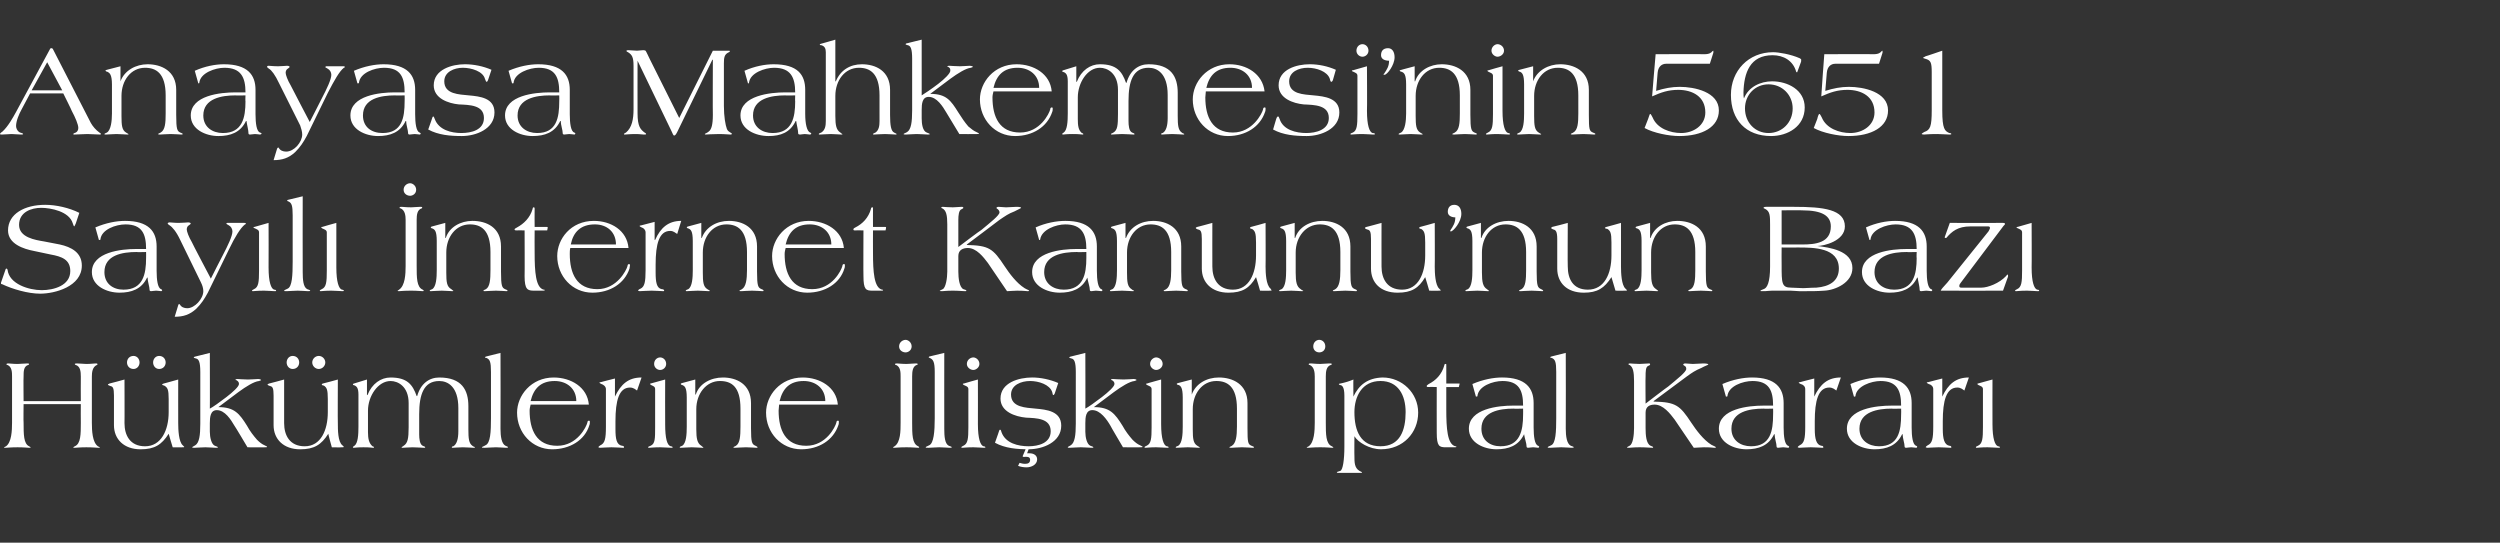
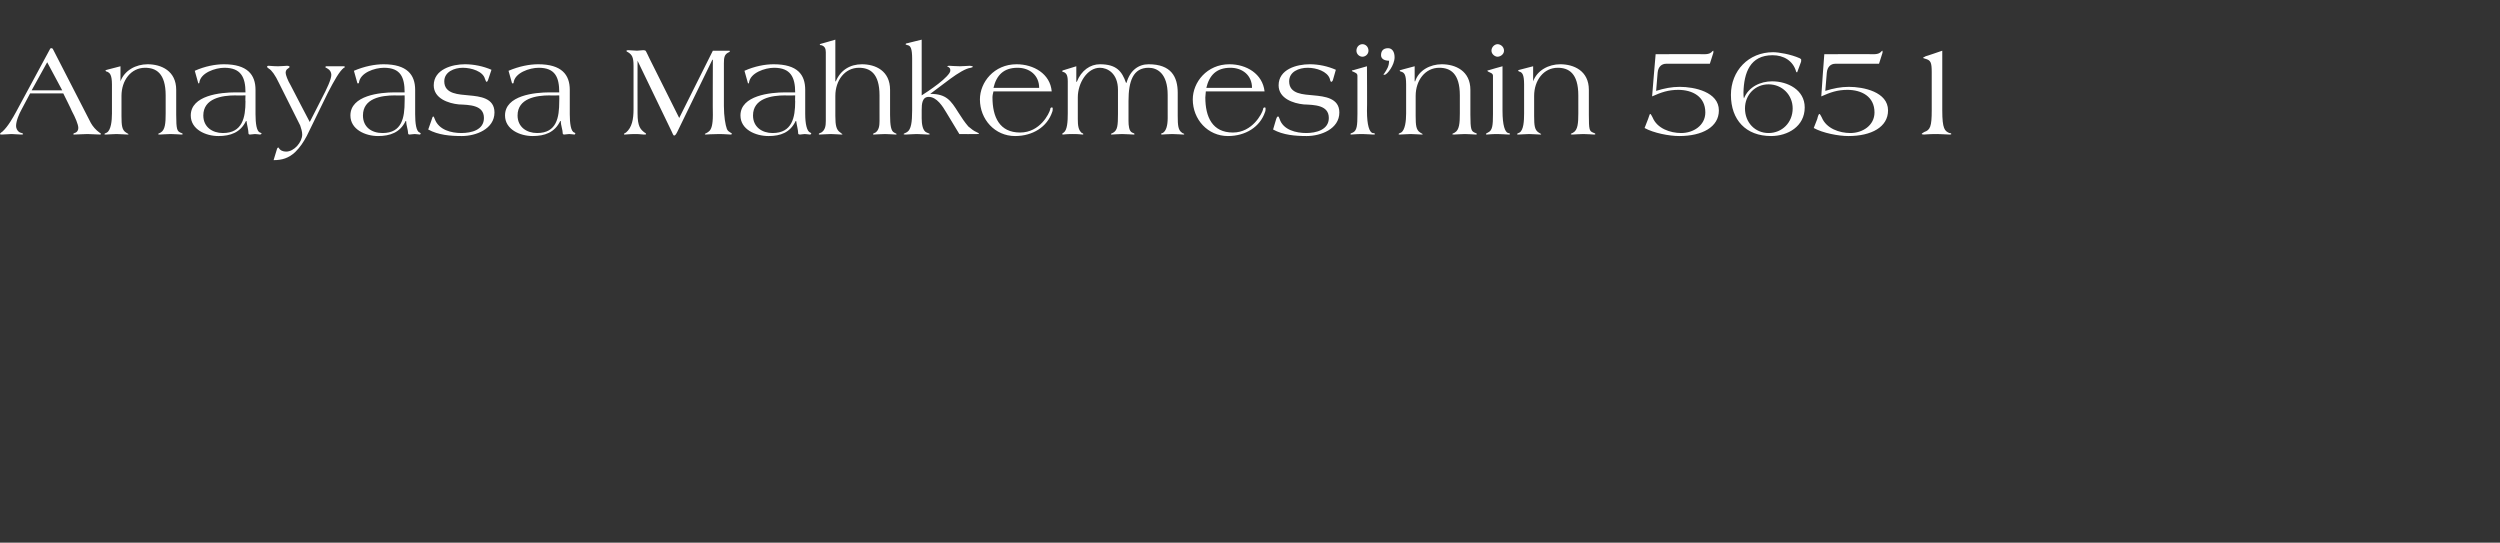
<svg xmlns="http://www.w3.org/2000/svg" version="1.1" width="498px" height="108.1px" viewBox="0 -10 498 108.1" style="top:-10px">
  <rect x="0" y="-10" width="498" height="108.1" fill="#333333" stroke="none" />
  <desc>Anayasa Mahkemesi’nin 5651 Say l nternet Kanunu’nun Baz H k mlerine li kin ptal Karar</desc>
  <defs />
  <g id="Polygon113890">
-     <path d="m2.4 65c0-.8 0-1.9-.9-2.3c-.1 0-.2 0-.2-.1c0-.2.1-.2.4-.2c.3 0 .9.1 1.8.1c.6 0 1.3-.1 1.9-.1c.1 0 .4 0 .4.1c0 .1-.1.2-.2.2c-.9.3-.9 1.3-.9 2.3c-.05.03 0 4.9 0 4.9h11.4s-.03-4.87 0-4.9c0-1-.1-2-1-2.3c-.1 0-.2-.1-.2-.2c0-.1.4-.1.5-.1c.6 0 1.2.1 1.8.1c.9 0 1.5-.1 1.8-.1c.4 0 .4 0 .4.2c0 .1 0 .1-.1.1c-.9.4-1 1.5-1 2.3v9.2c0 1.6.1 3.9 1.2 4.7l.4.2c0 .1-.1.1-.3.1c-.3 0-1-.1-2.4-.1c-1.3 0-2.1.1-2.3.1c-.2 0-.3 0-.3-.1c0 0 .1-.1.3-.2c1.2-.5 1.2-2.4 1.2-4.7c-.03-.02 0-3.7 0-3.7H4.7s-.05 3.68 0 3.7c0 2.3 0 4.2 1.1 4.7c.2.1.3.2.3.2c0 .1-.1.1-.3.1c-.2 0-1-.1-2.3-.1c-1.4 0-2.1.1-2.4.1c-.2 0-.3 0-.3-.1l.4-.2c1.1-.8 1.2-3.1 1.2-4.7V65zm22.4.6s.03 8.73 0 8.7c0 2.4 1.1 4.6 4.1 4.6c3.2 0 4.7-3.2 4.7-6.8v-2.6c0-1.9-.2-2.3-.9-2.7c-.1 0-.4-.1-.4-.2c0-.1.1-.1.3-.2c-.05.03 2.9-.8 2.9-.8c0 0-.01 8.73 0 8.7c0 1.3.1 3.7.9 4.4l.3.3c0 .1-.1.1-.4.1c-.03.04-1.9 0-1.9 0c0 0-.81-2.66-.8-2.7c-1.4 2.2-2.8 3.1-5.6 3.1c-3.3 0-5.3-2-5.3-4.8v-5.9c0-1.5-.2-1.8-.7-1.9c-.3-.1-.5-.2-.5-.3c0-.1.2-.1.3-.2c.01.03 3-.8 3-.8zm1.8-4.7c.7 0 1.2.6 1.2 1.3c0 .7-.5 1.3-1.2 1.3c-.8 0-1.3-.6-1.3-1.3c0-.7.5-1.3 1.3-1.3zm5.1 0c.8 0 1.3.6 1.3 1.3c0 .7-.5 1.3-1.3 1.3c-.7 0-1.2-.6-1.2-1.3c0-.7.5-1.3 1.2-1.3zm10.1 10.5c.6-.3 2-1.3 3.3-2.3c1.3-1 2.5-2.1 2.5-2.6c0-.3-.1-.5-.4-.7c-.1-.1-.3-.1-.3-.1c0-.1.1-.2.4-.2c.3 0 1.1.1 2.1.1c.9 0 1.6-.1 2-.1c.3 0 .6.1.6.2c0 .1-.2.1-.4.2c-1 .1-2.6 1.1-4.1 2.2l-4 3s.02.01 0 0c3.2 0 4.2 1.3 5.7 3.7c.6 1.1 1.3 2 2 2.8c.5.5 1 .9 1.5 1.1c.3.2.5.2.5.3c0 .1-.1.1-.4.1c.01.04-3.5 0-3.5 0c0 0-2.55-4.3-2.6-4.3c-.7-1.2-1.9-3.1-3.5-3.1c-1.3 0-1.4 1.4-1.4 2.6v1.7c0 1.1.3 2.5 1 2.8c.3.1.6.2.6.3c0 .1-.1.1-.4.1c-.4 0-1.4-.1-2.1-.1c-.8 0-1.7.1-2.2.1c-.3 0-.4 0-.4-.1c0-.1.3-.2.6-.4c.8-.5 1-2 1-4.3V64.1c0-2-.3-2.6-.9-2.7c-.3-.1-.4-.1-.4-.2c0-.1.3-.2.4-.2l2.8-.7s.03 11.15 0 11.1zm14.8-5.8v8.7c0 2.4 1.1 4.6 4.1 4.6c3.2 0 4.6-3.2 4.6-6.8v-2.6c0-1.9-.2-2.3-.8-2.7c-.2 0-.4-.1-.4-.2c0-.1 0-.1.2-.2c.02.03 3-.8 3-.8c0 0-.04 8.73 0 8.7c0 1.3 0 3.7.9 4.4l.3.3c0 .1-.2.1-.5.1c.04.04-1.9 0-1.9 0c0 0-.74-2.66-.7-2.7c-1.4 2.2-2.8 3.1-5.6 3.1c-3.3 0-5.3-2-5.3-4.8v-5.9c0-1.5-.2-1.8-.7-1.9c-.3-.1-.5-.2-.5-.3c0-.1.1-.1.3-.2c-.01.03 3-.8 3-.8zm1.7-4.7c.8 0 1.3.6 1.3 1.3c0 .7-.5 1.3-1.3 1.3c-.7 0-1.2-.6-1.2-1.3c0-.7.5-1.3 1.2-1.3zm5.2 0c.7 0 1.3.6 1.3 1.3c0 .7-.6 1.3-1.3 1.3c-.7 0-1.3-.6-1.3-1.3c0-.7.6-1.3 1.3-1.3zm9.6 4.7v3.1s.09-.03.1 0c.9-2.3 2.7-3.5 4.6-3.5c3.3 0 4.4 1.4 5.2 3.7h.1c.7-2.5 2.4-3.7 4.4-3.7c4.5 0 5.8 2.5 5.8 5.7v4.6c0 1.9.1 2.8.8 3.3c.2.2.5.2.5.3c0 .1-.1.1-.2.1c-.4 0-1.4-.1-2.2-.1c-.9 0-1.8.1-2 .1c-.1 0-.2 0-.2-.1c0-.1.1-.2.3-.2c.7-.4 1-1.5 1-3v-4.6c0-4.3-2.1-5.4-3.8-5.4c-3.1 0-4 2.7-4 6.6v4c0 .9.1 2 .7 2.3c.3.1.5.2.5.3c0 .1-.1.1-.2.1c-.5 0-1.4-.1-2.3-.1c-.8 0-1.8.1-2 .1c-.1 0-.2 0-.2-.1c0-.1.2-.1.4-.3c.8-.5 1-1.4 1-3.7v-4.8c0-3.3-2.1-4.4-3.6-4.4c-2.5 0-4.5 3-4.5 5.9v4.3c0 1.3.2 2.2.9 2.8c.1 0 .3.1.3.2c0 .1-.1.1-.2.1c-.2 0-.5-.1-1.9-.1c-1.4 0-1.7.1-1.9.1c-.1 0-.2 0-.2-.1c0-.1.1-.2.3-.3c.7-.5.8-2.2.8-3.8v-6.4c0-1.4-.4-1.6-.7-1.8c-.3-.1-.4-.1-.4-.2c0-.1.1-.2.2-.2l2.6-.8zm26.6 9.8c0 1.5.2 3 1 3.4c.3.1.5.2.5.3c0 .1-.3.1-.4.1c-.3 0-1.3-.1-2-.1c-.8 0-1.7.1-2.2.1c-.5 0-.6 0-.6-.1c0-.1.4-.2.7-.4c1-.4 1.1-2.7 1.1-5.4v-9.2c0-2-.2-2.5-.9-2.8c-.2 0-.3-.1-.3-.1c0-.1.2-.2.3-.2l2.8-.7s.04 15.07 0 15.1zm6-4.8c-.1.4-.2.8-.2 1.2c0 3.9 1.4 7 5.5 7c4 0 5.8-3.8 6-4.6c0-.2.1-.4.3-.4c.2 0 .2.1.2.2c0 .2 0 .5-.1.7c-.9 3-3.9 4.8-7.4 4.8c-4 0-7-3.3-7-7.3c0-3.4 2.8-7 7.3-7c3.4 0 6.7 1.9 7 5.4h-11.6zm9.1-.7c0-2.5-1.9-4-4.3-4c-2.8 0-4.2 1.5-4.8 4h9.1zm12.1-2.1c-.3-.2-.7-.6-1.4-.6c-2.2 0-2.9 2.6-2.9 6.7v1.6c0 1.9.2 3.1 1.3 3.3c.3 0 .4.1.4.3c0 .1 0 .1-.2.1c-.4 0-1.4-.1-2.3-.1c-.9 0-1.9.1-2.3.1c-.1 0-.3-.1-.3-.1c0-.1.2-.3.4-.4c.9-.4 1.1-1.3 1.1-3.7v-7.5c0-.5-.5-.9-.9-1c-.2-.1-.4-.2-.4-.3c0 0 .2-.1.4-.1c-.05-.01 2.7-.7 2.7-.7v3.6s.01 0 0 0c1.2-2.5 2.7-3.8 5.3-3.8l-.9 2.6zm5.6 6.7c0 2.9.4 4.2 1.1 4.4c.2 0 .4.1.4.2c0 .1-.2.1-.3.1c-.5 0-1.4-.1-2.2-.1c-1.3 0-1.9.1-2.2.1c-.1 0-.2 0-.2-.1c0-.1.2-.2.5-.3c.9-.4.9-1.4.9-3.7v-7.6c0-.5-.4-.6-.8-.8c-.1-.1-.2-.1-.2-.2c0-.1 0-.1.1-.1c.03-.02 2.9-.8 2.9-.8c0 0-.03 8.92 0 8.9zm.2-12c0 .7-.6 1.2-1.2 1.2c-.6 0-1.2-.5-1.2-1.2c0-.8.6-1.3 1.2-1.3c.6 0 1.2.5 1.2 1.3zm5.8 3.1v3h.1c.7-2.2 3-3.4 5.4-3.4c2.7 0 5.6 1.3 5.6 5.1v5c0 2.9.2 3.2.9 3.5c.2.1.4.2.4.3c0 .1-.1.1-.2.1c-.3 0-1.3-.1-2.1-.1c-.8 0-1.8.1-2.2.1c-.2 0-.3 0-.3-.1c0-.1.4-.2.5-.3c.8-.5.9-1.9.9-3.8v-3.6c0-4.4-1.8-5.5-4.1-5.5c-2.7 0-4.7 2.5-4.7 5.6v4c0 1.9.2 2.8 1 3.3c.2.2.4.3.4.3c0 .1 0 .1-.2.1c-.4 0-1.4-.1-2.1-.1c-.8 0-1.7.1-2.2.1c-.1 0-.2 0-.2-.1c0-.1.2-.2.5-.3c.8-.5.9-2.3.9-3.8v-5.8c0-2-.4-2.3-.9-2.5c-.2 0-.3-.2-.3-.2c0-.1.2-.2.3-.2l2.6-.7zm16.7 5c0 .4-.1.8-.1 1.2c0 3.9 1.4 7 5.5 7c4 0 5.8-3.8 6-4.6c0-.2.1-.4.3-.4c.2 0 .2.1.2.2c0 .2 0 .5-.1.7c-1 3-3.9 4.8-7.4 4.8c-4 0-7-3.3-7-7.3c0-3.4 2.8-7 7.3-7c3.4 0 6.7 1.9 7 5.4h-11.7zm9.2-.7c0-2.5-1.9-4-4.3-4c-2.8 0-4.2 1.5-4.8 4h9.1zm15-4.9c0-.8 0-1.9-.9-2.3c-.1 0-.2 0-.2-.1c0-.2.1-.2.4-.2c.3 0 .9.1 1.9.1c.6 0 1.2-.1 1.8-.1c.1 0 .4 0 .4.1c0 .1 0 .2-.2.2c-.8.3-.9 1.3-.9 2.3v9.2c0 2.3 0 4.2 1.2 4.7c.2.1.2.2.2.2c0 .1-.1.1-.2.1c-.3 0-1.1-.1-2.3-.1c-1.5 0-2.2.1-2.4.1c-.2 0-.3 0-.3-.1c0 0 .1-.1.3-.2c1.2-.8 1.2-3.1 1.2-4.7V65zm2.2-6c0 .8-.7 1.2-1.2 1.2c-.6 0-1.3-.4-1.3-1.2c0-.8.7-1.3 1.3-1.3c.5 0 1.2.5 1.2 1.3zm6.5 16.4c0 1.5.1 3 .9 3.4c.3.1.6.2.6.3c0 .1-.3.1-.5.1c-.3 0-1.2-.1-2-.1c-.7 0-1.7.1-2.1.1c-.5 0-.6 0-.6-.1c0-.1.3-.2.7-.4c.9-.4 1.1-2.7 1.1-5.4v-9.2c0-2-.3-2.5-1-2.8c-.1 0-.2-.1-.2-.1c0-.1.1-.2.2-.2l2.9-.7s-.02 15.07 0 15.1zm6.7-.9c0 2.9.5 4.2 1.1 4.4c.2 0 .4.1.4.2c0 .1-.2.1-.3.1c-.4 0-1.4-.1-2.1-.1c-1.4 0-1.9.1-2.2.1c-.1 0-.2 0-.2-.1c0-.1.2-.2.4-.3c.9-.4 1-1.4 1-3.7v-7.6c0-.5-.5-.6-.9-.8c-.1-.1-.2-.1-.2-.2c0-.1.1-.1.2-.1c-.02-.02 2.8-.8 2.8-.8c0 0 .02 8.92 0 8.9zm.3-12c0 .7-.7 1.2-1.2 1.2c-.6 0-1.3-.5-1.3-1.2c0-.8.7-1.3 1.3-1.3c.5 0 1.2.5 1.2 1.3zm15 5.9c-.1.2-.2.3-.2.3c-.2 0-.2-.1-.3-.6c-.5-1.5-2.7-2.2-4.4-2.2c-1.8 0-3.8.8-3.8 2.7c0 2.6 3 2.6 4.9 2.8c2.2.2 5.1.5 5.1 3.4c0 3.3-3.7 4.7-6.5 4.7c-2.3 0-4.7-.2-6.7-1.3l.6-1.7c.2-.7.3-.9.4-.9c.2 0 .2.2.3.5c.8 2.2 3.3 2.8 5.4 2.8c1.9 0 4.4-.6 4.4-3c0-2.6-2.9-2.6-4.9-2.7c-2.2-.2-5.1-1.2-5.1-3.8c0-3.2 3.7-4.2 6.3-4.2c1.7 0 3.6.4 5.2 1.1l-.7 2.1zm-5.2 11.1l-.3.8h.5c.8 0 1.5.4 1.5 1.2c0 1.1-1.2 1.6-2.1 1.6c-.6 0-1.2-.1-1.7-.3l.3-.6c.3.1.7.2 1.1.2c.6 0 1-.2 1-.8c0-.6-.5-.6-.9-.6c-.2 0-.5.1-.6-.1l.6-1.4c-3.4-.2.3-.2.3-.3c0 0 2.1.3.3.3zm11.3-8.1c.6-.3 2-1.3 3.3-2.3c1.3-1 2.5-2.1 2.5-2.6c0-.3-.1-.5-.4-.7c-.1-.1-.3-.1-.3-.1c0-.1.1-.2.4-.2c.3 0 1.1.1 2.1.1c.9 0 1.6-.1 2-.1c.3 0 .6.1.6.2c0 .1-.2.1-.4.2c-1 .1-2.6 1.1-4.1 2.2l-4 3s.03.01 0 0c3.2 0 4.2 1.3 5.7 3.7c.6 1.1 1.3 2 2 2.8c.5.5 1 .9 1.5 1.1c.3.2.5.2.5.3c0 .1-.1.1-.4.1c.01.04-3.5 0-3.5 0c0 0-2.55-4.3-2.5-4.3c-.7-1.2-2-3.1-3.6-3.1c-1.3 0-1.4 1.4-1.4 2.6v1.7c0 1.1.3 2.5 1 2.8c.3.1.6.2.6.3c0 .1-.1.1-.4.1c-.4 0-1.4-.1-2.1-.1c-.8 0-1.7.1-2.2.1c-.3 0-.4 0-.4-.1c0-.1.3-.2.6-.4c.8-.5 1-2 1-4.3V64.1c0-2-.3-2.6-.9-2.7c-.3-.1-.4-.1-.4-.2c0-.1.3-.2.4-.2l2.8-.7s.04 11.15 0 11.1zm15.1 3.1c0 2.9.5 4.2 1.1 4.4c.2 0 .4.1.4.2c0 .1-.2.1-.3.1c-.5 0-1.4-.1-2.2-.1c-1.3 0-1.8.1-2.1.1c-.2 0-.2 0-.2-.1c0-.1.1-.2.4-.3c.9-.4 1-1.4 1-3.7v-7.6c0-.5-.5-.6-.9-.8c-.1-.1-.2-.1-.2-.2c0-.1.1-.1.2-.1c-.04-.02 2.8-.8 2.8-.8v8.9zm.3-12c0 .7-.7 1.2-1.3 1.2c-.5 0-1.2-.5-1.2-1.2c0-.8.7-1.3 1.2-1.3c.6 0 1.3.5 1.3 1.3zm5.8 3.1v3s.03.01 0 0c.8-2.2 3-3.4 5.4-3.4c2.7 0 5.7 1.3 5.7 5.1v5c0 2.9.1 3.2.8 3.5c.3.1.5.2.5.3c0 .1-.2.1-.3.1c-.3 0-1.3-.1-2.1-.1c-.8 0-1.8.1-2.1.1c-.3 0-.4 0-.4-.1c0-.1.4-.2.5-.3c.8-.5 1-1.9 1-3.8v-3.6c0-4.4-1.9-5.5-4.1-5.5c-2.8 0-4.7 2.5-4.7 5.6v4c0 1.9.1 2.8.9 3.3c.3.2.5.3.5.3c0 .1-.1.1-.2.1c-.5 0-1.4-.1-2.2-.1c-.8 0-1.7.1-2.2.1c-.1 0-.2 0-.2-.1c0-.1.2-.2.5-.3c.8-.5.9-2.3.9-3.8v-5.8c0-2-.4-2.3-.8-2.5c-.3 0-.4-.2-.4-.2c0-.1.2-.2.3-.2l2.7-.7zm24.5-.6c0-.8-.1-1.9-1-2.3c-.1 0-.2 0-.2-.1c0-.2.1-.2.5-.2c.3 0 .8.1 1.8.1c.6 0 1.2-.1 1.8-.1c.1 0 .5 0 .5.1c0 .1-.1.2-.2.2c-.9.3-1 1.3-1 2.3v9.2c0 2.3 0 4.2 1.2 4.7c.2.1.3.2.3.2c0 .1-.1.1-.3.1c-.2 0-1-.1-2.3-.1c-1.4 0-2.1.1-2.4.1c-.2 0-.3 0-.3-.1l.4-.2c1.1-.8 1.2-3.1 1.2-4.7V65zm2.1-6c0 .8-.6 1.2-1.2 1.2c-.6 0-1.2-.4-1.2-1.2c0-.8.6-1.3 1.2-1.3c.6 0 1.2.5 1.2 1.3zm5.8 13.1c0 3.7 1.2 6.8 5.2 6.8c3.9 0 5-3.2 5-6.8c0-3.4-1.5-6.2-5-6.2c-3.7 0-5.2 3.1-5.2 6.2zm-.2-3.1s.04 0 0 0c1.1-2.3 2.8-3.7 5.8-3.8c3.9 0 7.1 3.1 7.1 7c0 4-3 7.3-7.4 7.3c-2.3 0-4.6-1.4-5.3-2.6c.02.01 0 0 0 0c0 0-.03 3.93 0 3.9c0 1.3 0 2.4 1 3c.3.2.5.2.5.3c0 .1 0 .1-.3.1h-4.3c-.2 0-.4 0-.4-.1c0-.1.1-.1.7-.3c.5-.2.8-2.2.8-4.8V68.8c0-1.8-.5-2.1-.9-2.1c-.1-.1-.2-.1-.2-.2c0 0 .1-.1.3-.1c1-.2 1.9-.5 2.6-.8c-.04.02 0 3.4 0 3.4zm15.1-1.9c-.4 0-.5 0-.5-.2c0-.1.1-.2.4-.4c1.4-.7 2.6-1.9 3.1-3.7c0-.2.1-.3.3-.3c.1 0 .1 0 .1.3v3.6h2.3c.2 0 .4 0 .4.1l-.1.1c.03.04-.1.5-.1.5h-2.5v4.5c0 3.7.2 6.9 1.8 7.3c.2 0 .2 0 .2.1c0 .1-.1.1-.4.1H288c-1.3 0-1.8-.2-1.8-2.9c-.02.01 0-9.1 0-9.1c0 0-1.53-.05-1.5 0zm16.8 4.3c-2.8 0-6.4.6-6.4 4c0 2.3 1.7 3.5 3.8 3.5c3.9 0 4.5-3.1 4.5-6.3c.02-.01 0-1.2 0-1.2c0 0-1.91.05-1.9 0zm4 3.8c0 1.7.2 3.4.9 3.6c.1.1.2.1.2.2c0 .1-.1.2-.2.2c-.1 0-.7-.1-1-.1c-.4 0-.7.1-1 .1c-.2 0-.3-.1-.3-.2c0-.7-.4-1.7-.5-2.5c-1.1 2.3-3.1 3-5.5 3c-2.5 0-5.5-1.3-5.5-4.1c0-4 5.9-4.6 8.8-4.6h2c0-3-.8-4.9-4.1-4.9c-1.9 0-4.8 1-5 3c0 .1-.1.1-.2.1h-.1l-.7-2.5c2.1-.9 4.2-1.3 5.9-1.3c4.7 0 6.3 2.1 6.3 5.1v4.9zm6.4.2c0 1.5.2 3 1 3.4c.3.1.6.2.6.3c0 .1-.4.1-.5.1c-.3 0-1.3-.1-2-.1c-.8 0-1.7.1-2.2.1c-.4 0-.5 0-.5-.1c0-.1.3-.2.7-.4c.9-.4 1-2.7 1-5.4v-9.2c0-2-.2-2.5-.9-2.8c-.2 0-.3-.1-.3-.1c0-.1.2-.2.3-.2l2.8-.7s.04 15.07 0 15.1zm21.7-1.8c-.9-1.2-2.3-3-4-3c-1 0-1.8.4-1.8 1.6v3.1c0 1.3.1 3.1 1 3.5c.3.1.5.2.5.3c0 .1 0 .1-.2.1c-.5 0-1.2-.1-2.5-.1c-1.2 0-1.8.1-2.1.1c-.3 0-.4 0-.4-.1c0 0 .1-.1.5-.3c.7-.3.9-2.2.9-3.5v-9.4c0-1.8-.2-2.8-.9-3.2c-.2 0-.2-.1-.2-.2c0 0 0-.1.3-.1c.2 0 1 .1 1.9.1c.6 0 1.3-.1 1.9-.1c.2 0 .2.1.2.2c0 .1-.1.2-.4.3c-.5.2-.5 1.2-.5 2.1c-.05.03 0 5.4 0 5.4c0 0 4.5-3.45 4.5-3.4c1.8-1.5 3.6-2.9 3.6-3.5c0-.3-.1-.5-.3-.6c-.2-.1-.3-.2-.3-.3c0-.1.2-.2.4-.2c.5 0 1 .1 1.5.1c.7 0 1.4-.1 2.1-.1c.7 0 1 .1 1 .2c0 .1-.7.3-1.4.7c-1.2.5-1.8.9-2.9 1.7c-.03 0-6.6 4.9-6.6 4.9c0 0 .04.07 0 .1c4.4.1 5.2.7 7.5 4.2c1 1.5 2.4 3.4 4 4.4c.6.3.9.4.9.5c0 .1-.1.1-.3.1c-.2 0-.6-.1-2.1-.1c-.6 0-1.6.1-2 .1l-3.8-5.6zm17.7-2.2c-2.8 0-6.4.6-6.4 4c0 2.3 1.8 3.5 3.9 3.5c3.9 0 4.4-3.1 4.4-6.3c.03-.01 0-1.2 0-1.2c0 0-1.89.05-1.9 0zm4 3.8c0 1.7.2 3.4.9 3.6c.1.1.2.1.2.2c0 .1-.1.2-.2.2c-.1 0-.7-.1-1-.1c-.4 0-.7.1-1 .1c-.2 0-.3-.1-.3-.2c0-.7-.4-1.7-.4-2.5h-.1c-1.1 2.3-3.1 3-5.5 3c-2.5 0-5.5-1.3-5.5-4.1c0-4 5.9-4.6 8.9-4.6h1.9c0-3-.8-4.9-4.1-4.9c-1.9 0-4.8 1-5 3c0 .1-.1.1-.2.1h-.1l-.7-2.5c2.1-.9 4.2-1.3 5.9-1.3c4.7 0 6.3 2.1 6.3 5.1v4.9zm10.5-7.4c-.3-.2-.7-.6-1.4-.6c-2.2 0-2.9 2.6-2.9 6.7v1.6c0 1.9.3 3.1 1.3 3.3c.3 0 .4.1.4.3c0 .1 0 .1-.2.1c-.4 0-1.4-.1-2.3-.1c-.9 0-1.9.1-2.3.1c-.1 0-.3-.1-.3-.1c0-.1.2-.3.4-.4c.9-.4 1.1-1.3 1.1-3.7v-7.5c0-.5-.4-.9-.9-1c-.2-.1-.4-.2-.4-.3c0 0 .2-.1.4-.1c-.04-.01 2.7-.7 2.7-.7v3.6s.02 0 0 0c1.2-2.5 2.7-3.8 5.3-3.8l-.9 2.6zm11 3.6c-2.7 0-6.4.6-6.4 4c0 2.3 1.8 3.5 3.9 3.5c3.9 0 4.4-3.1 4.4-6.3c.04-.01 0-1.2 0-1.2c0 0-1.89.05-1.9 0zm4 3.8c0 1.7.2 3.4.9 3.6c.2.1.2.1.2.2c0 .1-.1.2-.2.2c-.1 0-.7-.1-1-.1c-.4 0-.7.1-1 .1c-.2 0-.3-.1-.3-.2c0-.7-.4-1.7-.4-2.5h-.1c-1.1 2.3-3.1 3-5.5 3c-2.5 0-5.5-1.3-5.5-4.1c0-4 5.9-4.6 8.9-4.6h1.9c0-3-.8-4.9-4.1-4.9c-1.8 0-4.8 1-5 3c0 .1-.1.1-.1.1h-.2l-.7-2.5c2.1-.9 4.2-1.3 5.9-1.3c4.7 0 6.3 2.1 6.3 5.1v4.9zm10.5-7.4c-.3-.2-.7-.6-1.4-.6c-2.2 0-2.9 2.6-2.9 6.7v1.6c0 1.9.3 3.1 1.3 3.3c.3 0 .4.1.4.3c0 .1 0 .1-.2.1c-.4 0-1.4-.1-2.3-.1c-.9 0-1.8.1-2.3.1c-.1 0-.3-.1-.3-.1c0-.1.2-.3.4-.4c.9-.4 1.1-1.3 1.1-3.7v-7.5c0-.5-.4-.9-.9-1c-.2-.1-.4-.2-.4-.3c0 0 .2-.1.4-.1c-.03-.01 2.7-.7 2.7-.7v3.6s.03 0 0 0c1.2-2.5 2.7-3.8 5.3-3.8l-.9 2.6zm5.6 6.7c0 2.9.5 4.2 1.1 4.4c.2 0 .4.1.4.2c0 .1-.2.1-.3.1c-.5 0-1.4-.1-2.2-.1c-1.3 0-1.9.1-2.1.1c-.2 0-.2 0-.2-.1c0-.1.1-.2.4-.3c.9-.4 1-1.4 1-3.7v-7.6c0-.5-.5-.6-.9-.8c-.1-.1-.2-.1-.2-.2c0-.1 0-.1.1-.1l2.9-.8s-.02 8.92 0 8.9z" stroke="none" fill="#fff" />
-   </g>
+     </g>
  <g id="Polygon113889">
-     <path d="m6.8 40c-2.1-.4-5.2-1.4-5.2-4.1c0-3.3 3.3-5.1 7.4-5.1c2.2 0 4.8.6 6.8 1.6l-.7 2.1c-.1.3-.3.6-.3.6c-.1 0-.2-.3-.3-.6c-.7-2.4-4.4-3.1-6.3-3.1c-1.9 0-4.4.8-4.4 3.4c0 2.5 3.2 3 5 3.3l3.1.6c2.3.5 4.4 1.6 4.4 4.2c0 4.2-5.4 5.6-8.3 5.6c-2.4 0-5.5-.9-7.6-1.9c-.2 0-.2-.1-.2-.1v-.2l.9-2.6c0-.1.1-.2.2-.2c.1 0 .1.1.2.2c.3 2.9 4.3 4.1 6.8 4.1c2.4 0 5.7-.9 5.7-3.8c0-2.3-1.7-2.9-3.9-3.3L6.8 40zm20.4.2c-2.8 0-6.4.6-6.4 4c0 2.3 1.7 3.5 3.8 3.5c3.9 0 4.5-3.1 4.5-6.3c.02-.01 0-1.2 0-1.2c0 0-1.9.05-1.9 0zm4 3.8c0 1.7.2 3.4.9 3.6c.1.1.2.1.2.2c0 .1-.1.2-.2.2c-.1 0-.7-.1-1-.1c-.4 0-.7.1-1 .1c-.2 0-.3-.1-.3-.2c0-.7-.4-1.7-.4-2.5h-.1c-1.1 2.3-3.1 3-5.5 3c-2.5 0-5.5-1.3-5.5-4.1c0-4 5.9-4.6 8.8-4.6h2c0-3-.8-4.9-4.1-4.9c-1.9 0-4.8 1-5 3c0 .1-.1.1-.2.1h-.1l-.7-2.5c2.1-.9 4.2-1.3 5.9-1.3c4.7 0 6.3 2.1 6.3 5.1v4.9zm10.2 4.3c-.7 1.3-1.3 2.2-2.3 3.2c-1.3 1.2-2.6 1.6-4.3 1.6l.7-2.3c0-.1.1-.2.1-.2h.2c.3.6.9.8 1.5.8c1.5 0 3.2-1.9 3.2-3.4c0-.6-.2-1.2-.5-1.8l-4.1-8.4c-.8-1.7-1.6-2.6-2.1-2.9c-.2-.1-.4-.3-.4-.4c0-.1.2-.2.4-.2c.3 0 .9.1 1.8.1c.9 0 1.6-.1 1.9-.1c.4 0 .5.2.5.2c0 .1-.2.3-.4.4c-.2.1-.4.4-.4.8c0 .4.4 1.5 1 2.5c-.03.05 3.8 7.3 3.8 7.3c0 0 2.38-4.71 2.4-4.7c1-1.9 1.9-3.8 1.9-4.7c0-.5-.3-1-.7-1.2c-.2-.1-.5-.3-.5-.3c0-.1 0-.2.2-.2h3.4c.1 0 .3.1.3.1c0 .1-.1.2-.2.2c-.9.7-2 2.5-3.2 5l-4.2 8.6zm12.1-5c0 2.9.5 4.2 1.1 4.4c.3 0 .4.1.4.2c0 .1-.1.1-.3.1c-.4 0-1.4-.1-2.1-.1c-1.4 0-1.9.1-2.2.1c-.1 0-.2 0-.2-.1c0-.1.2-.2.4-.3c.9-.4 1-1.4 1-3.7v-7.6c0-.5-.4-.6-.8-.8c-.2-.1-.3-.1-.3-.2c0-.1.1-.1.2-.1c0-.02 2.8-.8 2.8-.8c0 0 .03 8.92 0 8.9zm6.8.9c0 1.5.1 3 .9 3.4c.3.1.6.2.6.3c0 .1-.3.1-.5.1c-.3 0-1.2-.1-2-.1c-.7 0-1.7.1-2.2.1c-.4 0-.5 0-.5-.1c0-.1.3-.2.7-.4c.9-.4 1-2.7 1-5.4v-9.2c0-2-.2-2.5-.9-2.8c-.1 0-.2-.1-.2-.1c0-.1.1-.2.2-.2l2.9-.7s-.03 15.07 0 15.1zm6.7-.9c0 2.9.5 4.2 1.1 4.4c.2 0 .4.1.4.2c0 .1-.2.1-.3.1c-.4 0-1.4-.1-2.2-.1c-1.3 0-1.8.1-2.1.1c-.1 0-.2 0-.2-.1c0-.1.2-.2.4-.3c.9-.4 1-1.4 1-3.7v-7.6c0-.5-.5-.6-.9-.8c-.1-.1-.2-.1-.2-.2c0-.1.1-.1.2-.1c-.03-.02 2.8-.8 2.8-.8v8.9zm13.8-9.5c0-.8-.1-1.9-1-2.3c-.1 0-.2 0-.2-.1c0-.2.1-.2.4-.2c.3 0 .9.1 1.9.1c.6 0 1.2-.1 1.8-.1c.1 0 .4 0 .4.1c0 .1 0 .2-.1.2c-.9.3-1 1.3-1 2.3v9.2c0 2.3 0 4.2 1.2 4.7c.2.1.2.2.2.2c0 .1-.1.1-.2.1c-.3 0-1.1-.1-2.3-.1c-1.5 0-2.2.1-2.4.1c-.2 0-.3 0-.3-.1c0 0 .2-.1.3-.2c1.2-.8 1.3-3.1 1.3-4.7v-9.2zm2.1-6c0 .8-.7 1.2-1.2 1.2c-.6 0-1.3-.4-1.3-1.2c0-.8.7-1.3 1.3-1.3c.5 0 1.2.5 1.2 1.3zm5.8 6.6v3h.1c.7-2.2 3-3.4 5.3-3.4c2.8 0 5.7 1.3 5.7 5.1v5c0 2.9.2 3.2.8 3.5c.3.1.5.2.5.3c0 .1-.1.1-.2.1c-.3 0-1.3-.1-2.1-.1c-.9 0-1.8.1-2.2.1c-.2 0-.3 0-.3-.1c0-.1.3-.2.5-.3c.8-.5.9-1.9.9-3.8v-3.6c0-4.4-1.9-5.5-4.1-5.5c-2.8 0-4.7 2.5-4.7 5.6v4c0 1.9.1 2.8 1 3.3c.2.2.4.3.4.3c0 .1-.1.1-.2.1c-.4 0-1.4-.1-2.1-.1c-.8 0-1.8.1-2.2.1c-.1 0-.2 0-.2-.1c0-.1.2-.2.5-.3c.8-.5.9-2.3.9-3.8V38c0-2-.4-2.3-.9-2.5c-.2 0-.3-.2-.3-.2c0-.1.2-.2.3-.2l2.6-.7zm14.3 1.5c-.3 0-.5 0-.5-.2c0-.1.1-.2.5-.4c1.3-.7 2.6-1.9 3.1-3.7c0-.2.1-.3.2-.3c.1 0 .2 0 .2.3c-.03.02 0 3.6 0 3.6h2.3c.2 0 .3 0 .3.1v.1l-.1.5h-2.5s-.03 4.5 0 4.5c0 3.7.2 6.9 1.8 7.3c.2 0 .2 0 .2.1c0 .1-.1.1-.4.1h-1.7c-1.3 0-1.9-.2-1.9-2.9c.04.01 0-9.1 0-9.1c0 0-1.46-.05-1.5 0zm10.6 3.5c-.1.4-.1.8-.1 1.2c0 3.9 1.4 7 5.5 7c3.9 0 5.8-3.8 6-4.6c0-.2.1-.4.3-.4c.1 0 .2.1.2.2c0 .2-.1.5-.1.7c-1 3-3.9 4.8-7.4 4.8c-4 0-7-3.3-7-7.3c0-3.4 2.7-7 7.3-7c3.4 0 6.6 1.9 6.9 5.4h-11.6zm9.1-.7c0-2.5-1.8-4-4.2-4c-2.8 0-4.3 1.5-4.8 4h9zm12.2-2.1c-.4-.2-.7-.6-1.4-.6c-2.2 0-2.9 2.6-2.9 6.7v1.6c0 1.9.2 3.1 1.2 3.3c.3 0 .5.1.5.3c0 .1-.1.1-.2.1c-.5 0-1.4-.1-2.3-.1c-.9 0-1.9.1-2.4.1c-.1 0-.3-.1-.3-.1c0-.1.2-.3.5-.4c.8-.4 1-1.3 1-3.7v-7.5c0-.5-.4-.9-.8-1c-.2-.1-.4-.2-.4-.3c0 0 .1-.1.3-.1l2.7-.7v3.6h.1c1.1-2.5 2.7-3.8 5.2-3.8l-.8 2.6zm4.8-2.2v3h.1c.8-2.2 3-3.4 5.4-3.4c2.7 0 5.6 1.3 5.6 5.1v5c0 2.9.2 3.2.9 3.5c.3.1.4.2.4.3c0 .1-.1.1-.2.1c-.3 0-1.3-.1-2.1-.1c-.8 0-1.8.1-2.1.1c-.3 0-.4 0-.4-.1c0-.1.4-.2.5-.3c.8-.5 1-1.9 1-3.8v-3.6c0-4.4-1.9-5.5-4.1-5.5c-2.8 0-4.7 2.5-4.7 5.6v4c0 1.9.1 2.8.9 3.3c.3.2.5.3.5.3c0 .1-.1.1-.2.1c-.5 0-1.5-.1-2.2-.1c-.8 0-1.7.1-2.2.1c-.1 0-.2 0-.2-.1c0-.1.2-.2.5-.3c.8-.5.9-2.3.9-3.8V38c0-2-.4-2.3-.9-2.5c-.2 0-.3-.2-.3-.2c0-.1.2-.2.3-.2l2.6-.7zm16.8 5c-.1.4-.2.8-.2 1.2c0 3.9 1.4 7 5.5 7c4 0 5.8-3.8 6-4.6c0-.2.1-.4.3-.4c.2 0 .2.1.2.2c0 .2 0 .5-.1.7c-.9 3-3.9 4.8-7.4 4.8c-4 0-7-3.3-7-7.3c0-3.4 2.8-7 7.3-7c3.4 0 6.7 1.9 7 5.4h-11.6zm9.1-.7c0-2.5-1.9-4-4.3-4c-2.8 0-4.2 1.5-4.8 4h9.1zm4.9-2.8c-.4 0-.5 0-.5-.2c0-.1 0-.2.4-.4c1.4-.7 2.6-1.9 3.1-3.7c0-.2.1-.3.3-.3c.1 0 .1 0 .1.3c-.02.02 0 3.6 0 3.6h2.3c.2 0 .3 0 .3.1v.1c.01.04-.1.5-.1.5h-2.5s-.02 4.5 0 4.5c0 3.7.2 6.9 1.8 7.3c.2 0 .2 0 .2.1c0 .1-.1.1-.4.1h-1.7c-1.3 0-1.8-.2-1.8-2.9c-.04.01 0-9.1 0-9.1c0 0-1.55-.05-1.5 0zm26.3 6.5c-.9-1.2-2.3-3-4-3c-1 0-1.9.4-1.9 1.6v3.1c0 1.3.2 3.1 1 3.5c.4.1.6.2.6.3c0 .1-.1.1-.3.1c-.5 0-1.2-.1-2.4-.1c-1.3 0-1.8.1-2.1.1c-.3 0-.5 0-.5-.1l.6-.3c.6-.3.9-2.2.9-3.5v-9.4c0-1.8-.2-2.8-1-3.2c-.1 0-.2-.1-.2-.2c0 0 .1-.1.3-.1c.2 0 1 .1 2 .1c.6 0 1.2-.1 1.8-.1c.2 0 .3.1.3.2c0 .1-.2.2-.4.3c-.5.2-.6 1.2-.6 2.1v5.4s4.56-3.45 4.6-3.4c1.8-1.5 3.6-2.9 3.6-3.5c0-.3-.2-.5-.3-.6c-.2-.1-.3-.2-.3-.3c0-.1.2-.2.4-.2c.5 0 1 .1 1.5.1c.7 0 1.4-.1 2.1-.1c.7 0 .9.1.9.2c0 .1-.6.3-1.3.7c-1.3.5-1.8.9-3 1.7c.03 0-6.5 4.9-6.5 4.9v.1c4.4.1 5.2.7 7.5 4.2c1 1.5 2.4 3.4 4 4.4c.5.3.9.4.9.5c0 .1-.2.1-.3.1c-.2 0-.7-.1-2.1-.1c-.7 0-1.6.1-2 .1l-3.8-5.6zm17.7-2.2c-2.8 0-6.5.6-6.5 4c0 2.3 1.8 3.5 3.9 3.5c3.9 0 4.5-3.1 4.5-6.3v-1.2s-1.93.05-1.9 0zm4 3.8c0 1.7.2 3.4.9 3.6c.1.1.2.1.2.2c0 .1-.1.2-.2.2c-.1 0-.8-.1-1.1-.1c-.3 0-.6.1-.9.1c-.2 0-.3-.1-.3-.2c0-.7-.4-1.7-.5-2.5c-1.1 2.3-3.1 3-5.5 3c-2.5 0-5.5-1.3-5.5-4.1c0-4 5.9-4.6 8.8-4.6h2c0-3-.9-4.9-4.2-4.9c-1.8 0-4.7 1-5 3c0 .1 0 .1-.1.1h-.1l-.7-2.5c2-.9 4.2-1.3 5.9-1.3c4.7 0 6.3 2.1 6.3 5.1v4.9zm5.7-9.6v3h.1c.8-2.2 3-3.4 5.4-3.4c2.7 0 5.6 1.3 5.6 5.1v5c0 2.9.2 3.2.9 3.5c.3.1.4.2.4.3c0 .1-.1.1-.2.1c-.3 0-1.3-.1-2.1-.1c-.8 0-1.8.1-2.2.1c-.2 0-.3 0-.3-.1c0-.1.4-.2.5-.3c.8-.5 1-1.9 1-3.8v-3.6c0-4.4-1.9-5.5-4.1-5.5c-2.8 0-4.7 2.5-4.7 5.6v4c0 1.9.1 2.8.9 3.3c.2.2.5.3.5.3c0 .1-.1.1-.3.1c-.4 0-1.4-.1-2.1-.1c-.8 0-1.7.1-2.2.1c-.1 0-.2 0-.2-.1c0-.1.2-.2.5-.3c.8-.5.9-2.3.9-3.8V38c0-2-.4-2.3-.9-2.5c-.2 0-.3-.2-.3-.2c0-.1.2-.2.3-.2l2.6-.7zm17.3 0s-.02 8.73 0 8.7c0 2.4 1.1 4.6 4.1 4.6c3.2 0 4.6-3.2 4.6-6.8v-2.6c0-1.9-.2-2.3-.8-2.7c-.2 0-.4-.1-.4-.2c0-.1 0-.1.2-.2c.01.03 2.9-.8 2.9-.8c0 0 .04 8.73 0 8.7c0 1.3.1 3.7 1 4.4c.1.2.2.3.2.3c0 .1-.1.1-.4.1c.02.04-1.9 0-1.9 0c0 0-.75-2.66-.8-2.7c-1.3 2.2-2.7 3.1-5.5 3.1c-3.3 0-5.3-2-5.3-4.8v-5.9c0-1.5-.2-1.8-.8-1.9c-.3-.1-.4-.2-.4-.3c0-.1.1-.1.3-.2c-.03.03 3-.8 3-.8zm16.4 0v3h.1c.7-2.2 3-3.4 5.4-3.4c2.7 0 5.6 1.3 5.6 5.1v5c0 2.9.2 3.2.9 3.5c.3.1.4.2.4.3c0 .1-.1.1-.2.1c-.3 0-1.3-.1-2.1-.1c-.8 0-1.8.1-2.2.1c-.2 0-.3 0-.3-.1c0-.1.4-.2.5-.3c.8-.5 1-1.9 1-3.8v-3.6c0-4.4-1.9-5.5-4.1-5.5c-2.8 0-4.8 2.5-4.8 5.6v4c0 1.9.2 2.8 1 3.3c.2.2.5.3.5.3c0 .1-.1.1-.3.1c-.4 0-1.4-.1-2.1-.1c-.8 0-1.7.1-2.2.1c-.1 0-.2 0-.2-.1c0-.1.2-.2.5-.3c.8-.5.9-2.3.9-3.8V38c0-2-.4-2.3-.9-2.5c-.2 0-.3-.2-.3-.2c0-.1.2-.2.3-.2l2.6-.7zm17.3 0s-.02 8.73 0 8.7c0 2.4 1.1 4.6 4.1 4.6c3.2 0 4.6-3.2 4.6-6.8v-2.6c0-1.9-.2-2.3-.8-2.7c-.2 0-.4-.1-.4-.2c0-.1 0-.1.2-.2c0 .03 2.9-.8 2.9-.8c0 0 .04 8.73 0 8.7c0 1.3.1 3.7.9 4.4l.3.3c0 .1-.1.1-.4.1c.02.04-1.9 0-1.9 0c0 0-.76-2.66-.8-2.7c-1.3 2.2-2.7 3.1-5.5 3.1c-3.4 0-5.3-2-5.3-4.8v-5.9c0-1.5-.2-1.8-.8-1.9c-.3-.1-.4-.2-.4-.3c0-.1.1-.1.3-.2c-.04.03 3-.8 3-.8zm14.5-3.6c.9 0 1.4.7 1.4 1.8c0 1.6-1.6 3.5-2.1 3.5c-.1 0-.1 0-.1-.1v-.1c.6-.9 1-1.5 1-2.6c-.7 0-1.5-.3-1.5-1.1c0-.8.4-1.4 1.3-1.4zm5.3 3.6v3h.1c.7-2.2 3-3.4 5.4-3.4c2.7 0 5.6 1.3 5.6 5.1v5c0 2.9.2 3.2.9 3.5c.2.1.4.2.4.3c0 .1-.1.1-.2.1c-.3 0-1.3-.1-2.1-.1c-.9 0-1.8.1-2.2.1c-.2 0-.3 0-.3-.1c0-.1.3-.2.5-.3c.8-.5.9-1.9.9-3.8v-3.6c0-4.4-1.9-5.5-4.1-5.5c-2.8 0-4.7 2.5-4.7 5.6v4c0 1.9.2 2.8 1 3.3c.2.2.4.3.4.3c0 .1 0 .1-.2.1c-.4 0-1.4-.1-2.1-.1c-.8 0-1.8.1-2.2.1c-.1 0-.2 0-.2-.1c0-.1.2-.2.5-.3c.8-.5.9-2.3.9-3.8V38c0-2-.4-2.3-.9-2.5c-.2 0-.3-.2-.3-.2c0-.1.2-.2.3-.2l2.6-.7zm17.3 0s-.05 8.73 0 8.7c0 2.4 1 4.6 4 4.6c3.3 0 4.7-3.2 4.7-6.8v-2.6c0-1.9-.2-2.3-.8-2.7c-.2 0-.5-.1-.5-.2c0-.1.1-.1.3-.2c-.02.03 2.9-.8 2.9-.8c0 0 .01 8.73 0 8.7c0 1.3.1 3.7.9 4.4l.3.3c0 .1-.1.1-.4.1c-.01.04-1.9 0-1.9 0l-.8-2.7c-1.4 2.2-2.8 3.1-5.5 3.1c-3.4 0-5.3-2-5.3-4.8v-5.9c0-1.5-.3-1.8-.8-1.9c-.3-.1-.4-.2-.4-.3c0-.1.1-.1.2-.2c.04.03 3.1-.8 3.1-.8zm16.4 0v3h.1c.7-2.2 3-3.4 5.3-3.4c2.8 0 5.7 1.3 5.7 5.1v5c0 2.9.2 3.2.8 3.5c.3.1.5.2.5.3c0 .1-.1.1-.2.1c-.3 0-1.3-.1-2.1-.1c-.9 0-1.8.1-2.2.1c-.2 0-.3 0-.3-.1c0-.1.3-.2.5-.3c.8-.5.9-1.9.9-3.8v-3.6c0-4.4-1.9-5.5-4.1-5.5c-2.8 0-4.7 2.5-4.7 5.6v4c0 1.9.2 2.8 1 3.3c.2.2.4.3.4.3c0 .1-.1.1-.2.1c-.4 0-1.4-.1-2.1-.1c-.8 0-1.8.1-2.2.1c-.1 0-.2 0-.2-.1c0-.1.2-.2.5-.3c.8-.5.9-2.3.9-3.8V38c0-2-.4-2.3-.9-2.5c-.2 0-.3-.2-.3-.2c0-.1.2-.2.3-.2l2.6-.7zm26.2 4.3h4.1c2.6 0 5.7-.3 5.7-3.6c0-2.1-1.7-3.2-5.7-3.2c-.02-.05-4.1 0-4.1 0v6.8zm-2.3-3.9c0-1.8 0-2.7-1-3.2c-.2-.1-.3-.1-.3-.2c0-.1.1-.2.5-.2h5.6c5.8 0 10.1.5 10.1 3.9c0 2.9-4.2 3.9-5.5 3.9c2.4.3 7 .9 7 4.4c0 2.9-3.4 4.4-5.6 4.5c-1.3.1-2.6.1-3.6.1h-1.4c-.5 0-1.1-.1-1.7-.1H353c-.6 0-1.1.1-1.4.1h-.7c-.2 0-.2 0-.2-.1c0-.1.2-.1.6-.3c.7-.2 1.3-1.3 1.3-4.5v-8.3zm2.3 8c0 3.6 0 4.5 1.9 4.5c.8 0 1.6.1 2.4.1c.7 0 1.4-.1 2.6-.1c2.6-.2 4.5-1.3 4.5-3.8c0-4.2-5-4.2-8.2-4.2c-.01.04-3.2 0-3.2 0c0 0-.03 3.5 0 3.5zm24.9-2.6c-2.7 0-6.4.6-6.4 4c0 2.3 1.8 3.5 3.9 3.5c3.9 0 4.5-3.1 4.5-6.3c-.05-.01 0-1.2 0-1.2c0 0-1.97.05-2 0zm4 3.8c0 1.7.2 3.4.9 3.6c.2.1.2.1.2.2c0 .1-.1.2-.2.2c-.1 0-.7-.1-1-.1c-.3 0-.7.1-1 .1c-.2 0-.3-.1-.3-.2c0-.7-.3-1.7-.4-2.5h-.1c-1.1 2.3-3.1 3-5.5 3c-2.5 0-5.5-1.3-5.5-4.1c0-4 5.9-4.6 8.9-4.6h2c0-3-.9-4.9-4.2-4.9c-1.8 0-4.8 1-5 3c0 .1-.1.1-.1.1h-.1l-.7-2.5c2-.9 4.1-1.3 5.8-1.3c4.7 0 6.3 2.1 6.3 5.1v4.9zm12.3-7.9c.1-.2.3-.5.3-.7c0-.3-.2-.3-.5-.3h-3.4c-2.5 0-3.7 1-4.8 2.3h-.2c-.1 0-.1 0-.1-.1v-.1c.02-.02 1-2.8 1-2.8c0 0 10.56.02 10.6 0c.3 0 .4.1.4.2c0 .1-.1.2-.3.4l-8.5 11.3c-.3.4-.3.5-.3.7c0 .2.1.3.4.3h4c1.3 0 3.6-.9 4.9-2.3c.1-.1.2-.3.3-.3c.1 0 .1.1.1.2v.2c-.02.01-1 2.8-1 2.8c0 0-12.26.04-12.3 0h-.1c0-.1.3-.5.4-.6c.3-.3.6-.7.9-1l8.2-10.2zm8.6 7.2c0 2.9.5 4.2 1.1 4.4c.3 0 .4.1.4.2c0 .1-.1.1-.3.1c-.4 0-1.4-.1-2.1-.1c-1.4 0-1.9.1-2.2.1c-.1 0-.2 0-.2-.1c0-.1.2-.2.4-.3c.9-.4 1-1.4 1-3.7v-7.6c0-.5-.4-.6-.8-.8c-.2-.1-.3-.1-.3-.2c0-.1.1-.1.2-.1c0-.02 2.8-.8 2.8-.8c0 0 .04 8.92 0 8.9z" stroke="none" fill="#fff" />
-   </g>
+     </g>
  <g id="Polygon113888">
    <path d="m9.4 2.4L6.3 8h6.1l-3-5.6zM6 8.6l-1.7 3.2c-.5.9-1.1 2.3-1.1 3.3c0 .4.2.9.6 1.2c.3.2.8.2.8.4c0 .1-.2.1-.4.1c-.7 0-1.3-.1-1.9-.1c-.6 0-1.2.1-1.9.1c-.2 0-.4 0-.4-.1c0-.2.4-.4.5-.5c1.1-1 2.1-2.8 2.7-3.9L10-.3c.1-.1.1-.1.2-.1h.1l.2.1l7.6 14.8c.4.7 1 1.4 1.7 1.9c.2.1.3.2.3.3c0 0 0 .1-.2.1c-.8 0-1.6-.1-2.5-.1c-.8 0-1.9.1-2.6.1c-.1 0-.2 0-.2-.1c0-.1.2-.2.5-.3c.2-.1.5-.4.5-.9c0-.7-.6-2.1-1.3-3.4c.03-.04-1.7-3.5-1.7-3.5H6zm18-5.4v3s.05.01 0 0c.8-2.2 3.1-3.4 5.4-3.4c2.7 0 5.7 1.3 5.7 5.1v5c0 2.9.2 3.2.8 3.5c.3.1.5.2.5.3c0 .1-.2.1-.3.1c-.3 0-1.2-.1-2.1-.1c-.8 0-1.8.1-2.1.1c-.2 0-.4 0-.4-.1c0-.1.4-.2.5-.3c.9-.5 1-1.9 1-3.8V9c0-4.4-1.9-5.5-4.1-5.5c-2.8 0-4.7 2.5-4.7 5.6v4c0 1.9.1 2.8.9 3.3c.3.2.5.3.5.3c0 .1-.1.1-.2.1c-.5 0-1.4-.1-2.2-.1c-.7 0-1.7.1-2.1.1c-.2 0-.3 0-.3-.1c0-.1.3-.2.5-.3c.8-.5 1-2.3 1-3.8V6.8c0-2-.5-2.3-.9-2.5c-.2 0-.4-.2-.4-.2c0-.1.2-.2.3-.2c.05 0 2.7-.7 2.7-.7zM46.9 9c-2.7 0-6.4.6-6.4 4c0 2.3 1.8 3.5 3.9 3.5c3.9 0 4.5-3.1 4.5-6.3c-.05-.01 0-1.2 0-1.2c0 0-1.97.05-2 0zm4 3.8c0 1.7.2 3.4.9 3.6c.2.1.3.1.3.2c0 .1-.2.2-.3.2c-.1 0-.7-.1-1-.1c-.3 0-.7.1-1 .1c-.2 0-.3-.1-.3-.2c0-.7-.3-1.7-.4-2.5h-.1c-1.1 2.3-3.1 3-5.5 3c-2.5 0-5.5-1.3-5.5-4.1c0-4 5.9-4.6 8.9-4.6h2c0-3-.9-4.9-4.2-4.9c-1.8 0-4.8 1-5 3c0 .1-.1.1-.1.1h-.1l-.7-2.5c2-.9 4.1-1.3 5.8-1.3c4.7 0 6.3 2.1 6.3 5.1v4.9zm10.2 4.3c-.7 1.3-1.3 2.2-2.3 3.2c-1.3 1.2-2.6 1.6-4.3 1.6l.7-2.3c.1-.1.1-.2.2-.2h.1c.3.6.9.8 1.5.8c1.6 0 3.2-1.9 3.2-3.4c0-.6-.2-1.2-.4-1.8l-4.2-8.4c-.8-1.7-1.5-2.6-2-2.9c-.2-.1-.4-.3-.4-.4c0-.1.1-.2.3-.2c.3 0 .9.1 1.9.1c.8 0 1.5-.1 1.8-.1c.4 0 .5.2.5.2c0 .1-.2.3-.4.4c-.2.1-.4.4-.4.8c0 .4.4 1.5 1 2.5c0 .05 3.8 7.3 3.8 7.3c0 0 2.42-4.71 2.4-4.7c1-1.9 1.9-3.8 1.9-4.7c0-.5-.3-1-.7-1.2c-.2-.1-.5-.3-.5-.3c0-.1.1-.2.2-.2h3.5c.1 0 .2.1.2.1c0 .1-.1.2-.2.2c-.9.7-1.9 2.5-3.2 5l-4.2 8.6zM78.7 9c-2.8 0-6.4.6-6.4 4c0 2.3 1.7 3.5 3.9 3.5c3.9 0 4.4-3.1 4.4-6.3c.03-.01 0-1.2 0-1.2c0 0-1.9.05-1.9 0zm4 3.8c0 1.7.2 3.4.9 3.6c.1.1.2.1.2.2c0 .1-.1.2-.2.2c-.1 0-.7-.1-1-.1c-.4 0-.7.1-1 .1c-.2 0-.3-.1-.3-.2c0-.7-.4-1.7-.4-2.5h-.1c-1.1 2.3-3.1 3-5.5 3c-2.5 0-5.5-1.3-5.5-4.1c0-4 5.9-4.6 8.8-4.6h2c0-3-.8-4.9-4.1-4.9c-1.9 0-4.8 1-5 3c0 .1-.1.1-.2.1h-.1l-.7-2.5c2.1-.9 4.2-1.3 5.9-1.3c4.7 0 6.3 2.1 6.3 5.1v4.9zM97.2 6c-.1.2-.2.3-.2.3c-.2 0-.2-.1-.4-.6c-.4-1.5-2.7-2.2-4.4-2.2c-1.7 0-3.7.8-3.7 2.7c0 2.6 3 2.6 4.9 2.8c2.2.2 5.1.5 5.1 3.4c0 3.3-3.7 4.7-6.5 4.7c-2.3 0-4.7-.2-6.7-1.3l.6-1.7c.2-.7.3-.9.4-.9c.1 0 .2.2.3.5c.8 2.2 3.3 2.8 5.3 2.8c2 0 4.5-.6 4.5-3c0-2.6-2.9-2.6-5-2.7c-2.1-.2-5-1.2-5-3.8c0-3.2 3.7-4.2 6.2-4.2c1.8 0 3.7.4 5.3 1.1L97.2 6zm12.3 3c-2.7 0-6.4.6-6.4 4c0 2.3 1.8 3.5 3.9 3.5c3.9 0 4.4-3.1 4.4-6.3c.04-.01 0-1.2 0-1.2c0 0-1.89.05-1.9 0zm4 3.8c0 1.7.2 3.4.9 3.6c.2.1.2.1.2.2c0 .1-.1.2-.2.2c-.1 0-.7-.1-1-.1c-.4 0-.7.1-1 .1c-.2 0-.3-.1-.3-.2c0-.7-.4-1.7-.4-2.5h-.1c-1.1 2.3-3.1 3-5.5 3c-2.5 0-5.5-1.3-5.5-4.1c0-4 5.9-4.6 8.9-4.6h1.9c0-3-.8-4.9-4.1-4.9c-1.8 0-4.8 1-5 3c0 .1-.1.1-.1.1h-.2l-.7-2.5c2.1-.9 4.2-1.3 5.9-1.3c4.7 0 6.3 2.1 6.3 5.1v4.9zm21.8.7L142 .1h2.9c.4 0 .5 0 .5.1c-.1.2-.2.2-.4.3c-.7.4-.8 1-.8 2.1v8.5c0 2.1.3 3.8.6 4.6c.3.7 1 .7 1 1c0 0-.1.1-.3.1c-.3 0-1.1-.1-2.3-.1c-1.4 0-2.5.1-2.6.1c-.2 0-.2-.1-.2-.1c0-.1.5-.2.9-.6c.4-.4.7-1.2.7-3.2c-.04 0 0-11 0-11h-.1s-7.01 14.38-7 14.4c-.2.4-.4.7-.6.7c-.2 0-.3-.4-.5-.8L127 2.1s-.02 10.48 0 10.5c0 2.6.6 3.2 1.4 3.8c.2.1.3.2.3.3c0 .1-.1.1-.5.1c-.3 0-.7-.1-1.6-.1c-1.3 0-1.8.1-2.1.1c-.2 0-.2 0-.2-.1c0-.1.2-.2.4-.3c1.2-1 1.5-2.7 1.5-4.6V3.1c0-1.7-.3-2.2-1.1-2.7c-.2-.1-.3-.1-.3-.3c0-.1.3-.1.4-.1c.6 0 1.1.1 1.7.1c.4 0 .8-.1 1.2-.1c.2 0 .3 0 .5.1c.1.1.7 1.4.8 1.6c0 .04 5.9 11.8 5.9 11.8zM156.4 9c-2.7 0-6.4.6-6.4 4c0 2.3 1.8 3.5 3.9 3.5c3.9 0 4.5-3.1 4.5-6.3c-.04-.01 0-1.2 0-1.2c0 0-1.96.05-2 0zm4 3.8c0 1.7.3 3.4 1 3.6c.1.1.2.1.2.2c0 .1-.1.2-.3.2c-.1 0-.7-.1-1-.1c-.3 0-.7.1-.9.1c-.3 0-.4-.1-.4-.2c0-.7-.3-1.7-.4-2.5h-.1c-1.1 2.3-3 3-5.4 3c-2.6 0-5.6-1.3-5.6-4.1c0-4 6-4.6 8.9-4.6h2c0-3-.9-4.9-4.2-4.9c-1.8 0-4.8 1-5 3c0 .1 0 .1-.1.1h-.1l-.7-2.5c2-.9 4.1-1.3 5.8-1.3c4.8 0 6.3 2.1 6.3 5.1v4.9zm6-6.6h.1c.9-2.2 2.8-3.4 5.2-3.4c2.7 0 5.6 1.3 5.6 5.1v5c0 2.1.2 3.2.8 3.5c.3.2.5.2.5.3c0 .1-.1.1-.2.1c-.3 0-1.3-.1-2.1-.1c-.9 0-1.8.1-2.2.1c-.1 0-.2 0-.2-.1c0-.1.3-.2.5-.3c.7-.5.8-1.4.8-2.3V9c0-4.4-1.9-5.5-4.1-5.5c-2.8 0-4.7 2.5-4.7 5.6v4c0 1.9.2 2.8 1 3.3c.2.2.4.3.4.3c0 .1 0 .1-.2.1c-.4 0-1.4-.1-2.1-.1c-.8 0-1.8.1-2.2.1c-.1 0-.2 0-.2-.1c0-.1.2-.2.5-.3c.8-.5.9-1.4.9-2.3V.4c0-.7-.2-1.2-.9-1.4c-.1 0-.3 0-.3-.1c0-.1.2-.2.3-.2c-.04.03 2.8-.8 2.8-.8v8.3zM183.6 9c.5-.3 2-1.3 3.3-2.3c1.3-1 2.4-2.1 2.4-2.6c0-.3 0-.5-.3-.7c-.1-.1-.3-.1-.3-.1c0-.1.1-.2.4-.2c.3 0 1.1.1 2.1.1c.8 0 1.6-.1 2-.1c.2 0 .6.1.6.2c0 .1-.2.1-.4.2c-1 .1-2.6 1.1-4.1 2.2c-.05.02-4 3-4 3c0 0 0 .01 0 0c3.2 0 4.1 1.3 5.6 3.7c.7 1.1 1.3 2 2 2.8c.6.5 1.1.9 1.6 1.1c.3.2.5.2.5.3c0 .1-.1.1-.4.1c-.02.04-3.5 0-3.5 0c0 0-2.58-4.3-2.6-4.3c-.7-1.2-1.9-3.1-3.5-3.1c-1.3 0-1.4 1.4-1.4 2.6v1.7c0 1.1.2 2.5 1 2.8c.2.1.6.2.6.3c0 .1-.1.1-.4.1c-.4 0-1.4-.1-2.2-.1c-.7 0-1.7.1-2.1.1c-.3 0-.5 0-.5-.1c0-.1.4-.2.7-.4c.8-.5 1-2 1-4.3V1.7c0-2-.3-2.6-.9-2.7c-.3-.1-.4-.1-.4-.2c0-.1.2-.2.4-.2c-.05 0 2.8-.7 2.8-.7V9zm14.3-.8c-.1.4-.2.8-.2 1.2c0 3.9 1.4 7 5.5 7c4 0 5.8-3.8 6-4.6c0-.2.1-.4.3-.4c.2 0 .2.1.2.2c0 .2 0 .5-.1.7c-1 3-3.9 4.8-7.4 4.8c-4 0-7-3.3-7-7.3c0-3.4 2.8-7 7.3-7c3.4 0 6.7 1.9 7 5.4h-11.6zm9.1-.7c0-2.5-1.9-4-4.3-4c-2.8 0-4.2 1.5-4.8 4h9.1zm7.4-4.3v3.1s.1-.03.1 0c.9-2.3 2.7-3.5 4.6-3.5c3.3 0 4.4 1.4 5.2 3.7h.1c.7-2.5 2.4-3.7 4.4-3.7c4.5 0 5.8 2.5 5.8 5.7v4.6c0 1.9.1 2.8.8 3.3c.2.2.5.2.5.3c0 .1-.1.1-.2.1c-.4 0-1.4-.1-2.2-.1c-.9 0-1.8.1-2 .1c-.1 0-.2 0-.2-.1c0-.1.1-.2.3-.2c.7-.4 1-1.5 1-3V8.9c0-4.3-2.1-5.4-3.8-5.4c-3.1 0-4 2.7-4 6.6v4c0 .9.1 2 .7 2.3c.3.1.5.2.5.3c0 .1-.1.1-.2.1c-.5 0-1.4-.1-2.3-.1c-.8 0-1.7.1-2 .1c-.1 0-.2 0-.2-.1c0-.1.2-.1.5-.3c.8-.5.9-1.4.9-3.7V7.9c0-3.3-2.1-4.4-3.6-4.4c-2.5 0-4.4 3-4.4 5.9v4.3c0 1.3.1 2.2.8 2.8c.1 0 .3.1.3.2c0 .1-.1.1-.2.1c-.2 0-.5-.1-1.9-.1c-1.4 0-1.7.1-1.9.1c-.1 0-.2 0-.2-.1c0-.1.1-.2.3-.3c.7-.5.8-2.2.8-3.8V6.2c0-1.4-.4-1.6-.7-1.8c-.3-.1-.4-.1-.4-.2c0-.1.1-.2.2-.2l2.6-.8zm25.8 5c0 .4-.1.8-.1 1.2c0 3.9 1.4 7 5.5 7c3.9 0 5.8-3.8 6-4.6c0-.2.1-.4.3-.4c.2 0 .2.1.2.2c0 .2 0 .5-.1.7c-1 3-3.9 4.8-7.4 4.8c-4 0-7-3.3-7-7.3c0-3.4 2.8-7 7.3-7c3.4 0 6.6 1.9 7 5.4h-11.7zm9.2-.7c0-2.5-1.9-4-4.3-4c-2.8 0-4.2 1.5-4.8 4h9.1zM265.5 6c-.1.2-.2.3-.3.3c-.1 0-.2-.1-.3-.6c-.5-1.5-2.7-2.2-4.4-2.2c-1.8 0-3.7.8-3.7 2.7c0 2.6 2.9 2.6 4.9 2.8c2.1.2 5.1.5 5.1 3.4c0 3.3-3.7 4.7-6.5 4.7c-2.3 0-4.7-.2-6.7-1.3l.5-1.7c.2-.7.3-.9.5-.9c.1 0 .2.2.3.5c.7 2.2 3.3 2.8 5.3 2.8c1.9 0 4.5-.6 4.5-3c0-2.6-2.9-2.6-5-2.7c-2.1-.2-5-1.2-5-3.8c0-3.2 3.6-4.2 6.2-4.2c1.8 0 3.6.4 5.2 1.1l-.6 2.1zm6.8 6.1c0 2.9.5 4.2 1.1 4.4c.3 0 .5.1.5.2c0 .1-.2.1-.4.1c-.4 0-1.4-.1-2.1-.1c-1.3 0-1.9.1-2.2.1c-.1 0-.2 0-.2-.1c0-.1.2-.2.5-.3c.8-.4.9-1.4.9-3.7V5.1c0-.5-.4-.6-.8-.8c-.2-.1-.3-.1-.3-.2c0-.1.1-.1.2-.1c.01-.02 2.8-.8 2.8-.8c0 0 .05 8.92 0 8.9zm.3-12c0 .7-.6 1.2-1.2 1.2c-.6 0-1.2-.5-1.2-1.2c0-.8.6-1.3 1.2-1.3c.6 0 1.2.5 1.2 1.3zm3.9-.5c.8 0 1.3.7 1.3 1.8c0 1.6-1.5 3.5-2 3.5c-.1 0-.2 0-.2-.1c0 0 0-.1.1-.1c.6-.9 1-1.5 1-2.6c-.8 0-1.6-.3-1.6-1.1c0-.8.4-1.4 1.4-1.4zm5.3 3.6v3h.1c.7-2.2 3-3.4 5.3-3.4c2.7 0 5.7 1.3 5.7 5.1v5c0 2.9.2 3.2.8 3.5c.3.1.5.2.5.3c0 .1-.2.1-.3.1c-.3 0-1.2-.1-2.1-.1c-.8 0-1.7.1-2.1.1c-.2 0-.4 0-.4-.1c0-.1.4-.2.5-.3c.9-.5 1-1.9 1-3.8V9c0-4.4-1.9-5.5-4.1-5.5c-2.8 0-4.7 2.5-4.7 5.6v4c0 1.9.1 2.8.9 3.3c.3.2.5.3.5.3c0 .1-.1.1-.2.1c-.5 0-1.4-.1-2.2-.1c-.7 0-1.7.1-2.1.1c-.2 0-.3 0-.3-.1c0-.1.3-.2.5-.3c.8-.5 1-2.3 1-3.8V6.8c0-2-.4-2.3-.9-2.5c-.2 0-.4-.2-.4-.2c0-.1.3-.2.4-.2c-.04 0 2.6-.7 2.6-.7zm17.5 8.9c0 2.9.5 4.2 1.1 4.4c.2 0 .4.1.4.2c0 .1-.2.1-.3.1c-.4 0-1.4-.1-2.2-.1c-1.3 0-1.8.1-2.1.1c-.1 0-.2 0-.2-.1c0-.1.2-.2.4-.3c.9-.4 1-1.4 1-3.7V5.1c0-.5-.5-.6-.9-.8c-.1-.1-.2-.1-.2-.2c0-.1.1-.1.2-.1c-.03-.02 2.8-.8 2.8-.8v8.9zm.3-12c0 .7-.7 1.2-1.3 1.2c-.5 0-1.2-.5-1.2-1.2c0-.8.7-1.3 1.2-1.3c.6 0 1.3.5 1.3 1.3zm5.8 3.1v3s.04.01 0 0c.8-2.2 3.1-3.4 5.4-3.4c2.7 0 5.7 1.3 5.7 5.1v5c0 2.9.1 3.2.8 3.5c.3.1.5.2.5.3c0 .1-.2.1-.3.1c-.3 0-1.2-.1-2.1-.1c-.8 0-1.8.1-2.1.1c-.2 0-.4 0-.4-.1c0-.1.4-.2.5-.3c.9-.5 1-1.9 1-3.8V9c0-4.4-1.9-5.5-4.1-5.5c-2.8 0-4.7 2.5-4.7 5.6v4c0 1.9.1 2.8.9 3.3c.3.2.5.3.5.3c0 .1-.1.1-.2.1c-.5 0-1.4-.1-2.2-.1c-.7 0-1.7.1-2.1.1c-.2 0-.3 0-.3-.1c0-.1.3-.2.5-.3c.8-.5.9-2.3.9-3.8V6.8c0-2-.4-2.3-.8-2.5c-.2 0-.4-.2-.4-.2c0-.1.2-.2.3-.2c.04 0 2.7-.7 2.7-.7zm22.9 10.5c.2-.5.3-1 .4-1c.2 0 .3.4.5.7c.9 2.2 3.5 3.1 5.7 3.1c2.4 0 4.8-1.5 4.8-4.1c0-3.2-2.6-4.5-5.4-4.5c-2 0-3.4.5-5.2 1.3c-.02-.02.7-8.4.7-8.4c0 0 9.68-.05 9.7 0c1 0 1.4-.3 1.6-.6c.1 0 .1-.1.2-.1v.4c-.03.05-.7 2.2-.7 2.2h-8.7c-.9 0-1.6.6-1.7 1.8l-.3 3.6c1.6-.5 3.1-.8 4.7-.8c2.9 0 7.8 1 7.8 4.7c0 3.3-3.3 5.1-7.9 5.1c-2 0-5.1-.6-6.9-1.6l.7-1.8zM358 4.4h-.1l-.1-.1c-.6-2.2-2.5-3.3-4.7-3.3c-4.5 0-5.7 3.5-5.8 7.4c0 .5 0 .9.1 1.2c.9-2.3 3.3-3.4 5.6-3.4c3.1 0 6.5 1.7 6.5 5.2c0 3.8-3.4 5.7-6.7 5.7c-5 0-8-3.2-8-8.2c0-4.8 3.5-8.5 8.4-8.5c1.1 0 3.5.4 5.3 1.2c.2.1.3.2.3.3c0 .2 0 .4-.1.6l-.7 1.9zm-5.7 2.4c-2.7 0-4.7 2.1-4.7 4.8c0 2.8 2 4.9 4.7 4.9c2.7 0 4.8-2.1 4.8-4.9c0-2.7-2.1-4.8-4.8-4.8zm9.7 6.9c.1-.5.3-1 .4-1c.2 0 .3.4.5.7c.9 2.2 3.5 3.1 5.7 3.1c2.4 0 4.8-1.5 4.8-4.1c0-3.2-2.6-4.5-5.4-4.5c-2 0-3.4.5-5.2 1.3c-.03-.02.6-8.4.6-8.4c0 0 9.77-.05 9.8 0c1 0 1.4-.3 1.6-.6c.1 0 .1-.1.2-.1v.4c-.03.05-.7 2.2-.7 2.2h-8.7c-.9 0-1.6.6-1.7 1.8l-.3 3.6c1.6-.5 3.1-.8 4.7-.8c2.9 0 7.8 1 7.8 4.7c0 3.3-3.3 5.1-7.9 5.1c-2 0-5.1-.6-6.9-1.6l.7-1.8zm24.9-1.7c0 3.7.5 4.1 1.4 4.5c.3 0 .4.1.4.2c0 .1-.2.1-.4.1c-.7 0-1.5-.1-2.4-.1c-1.8 0-2.3.1-2.6.1c-.4 0-.5-.1-.5-.1c0-.1.2-.2.5-.4c1.2-.4 1.5-1.1 1.5-4.3V4.4c0-2-.2-2.4-1.3-2.7c-.3-.1-.4-.1-.4-.2c0-.1.2-.1.5-.3c-.03.05 3.3-1.1 3.3-1.1V12z" stroke="none" fill="#fff" />
  </g>
</svg>